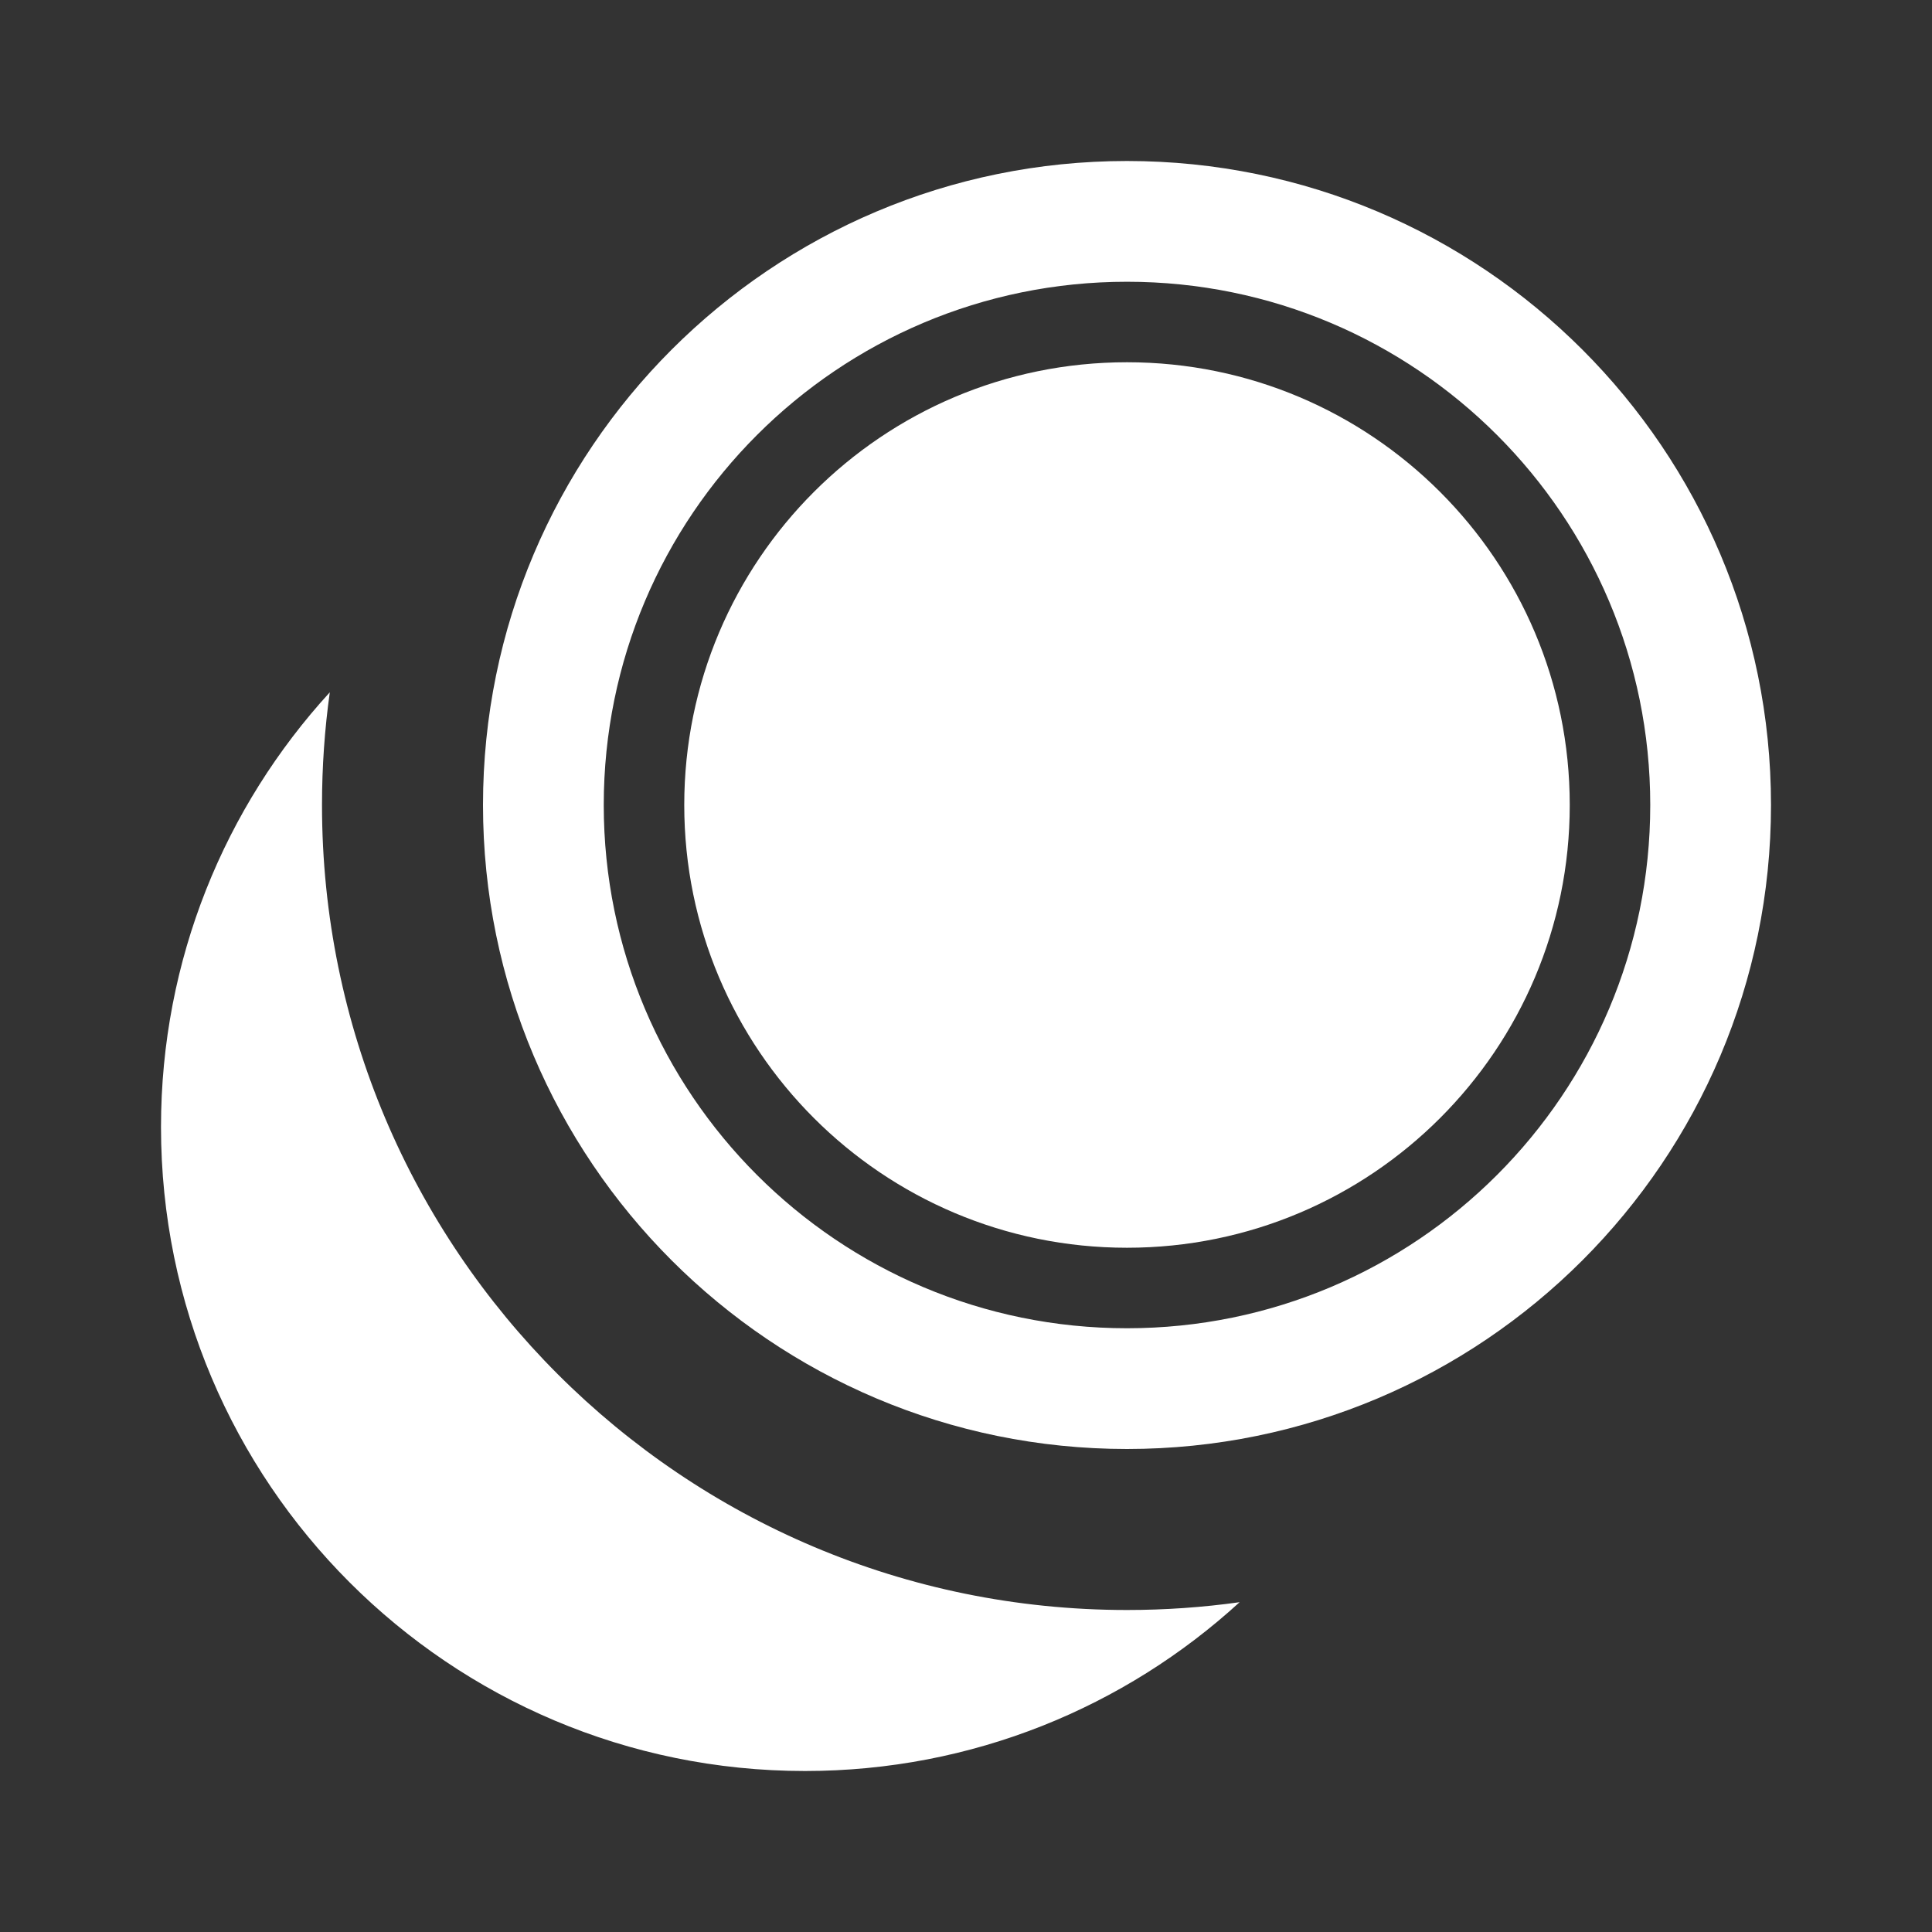
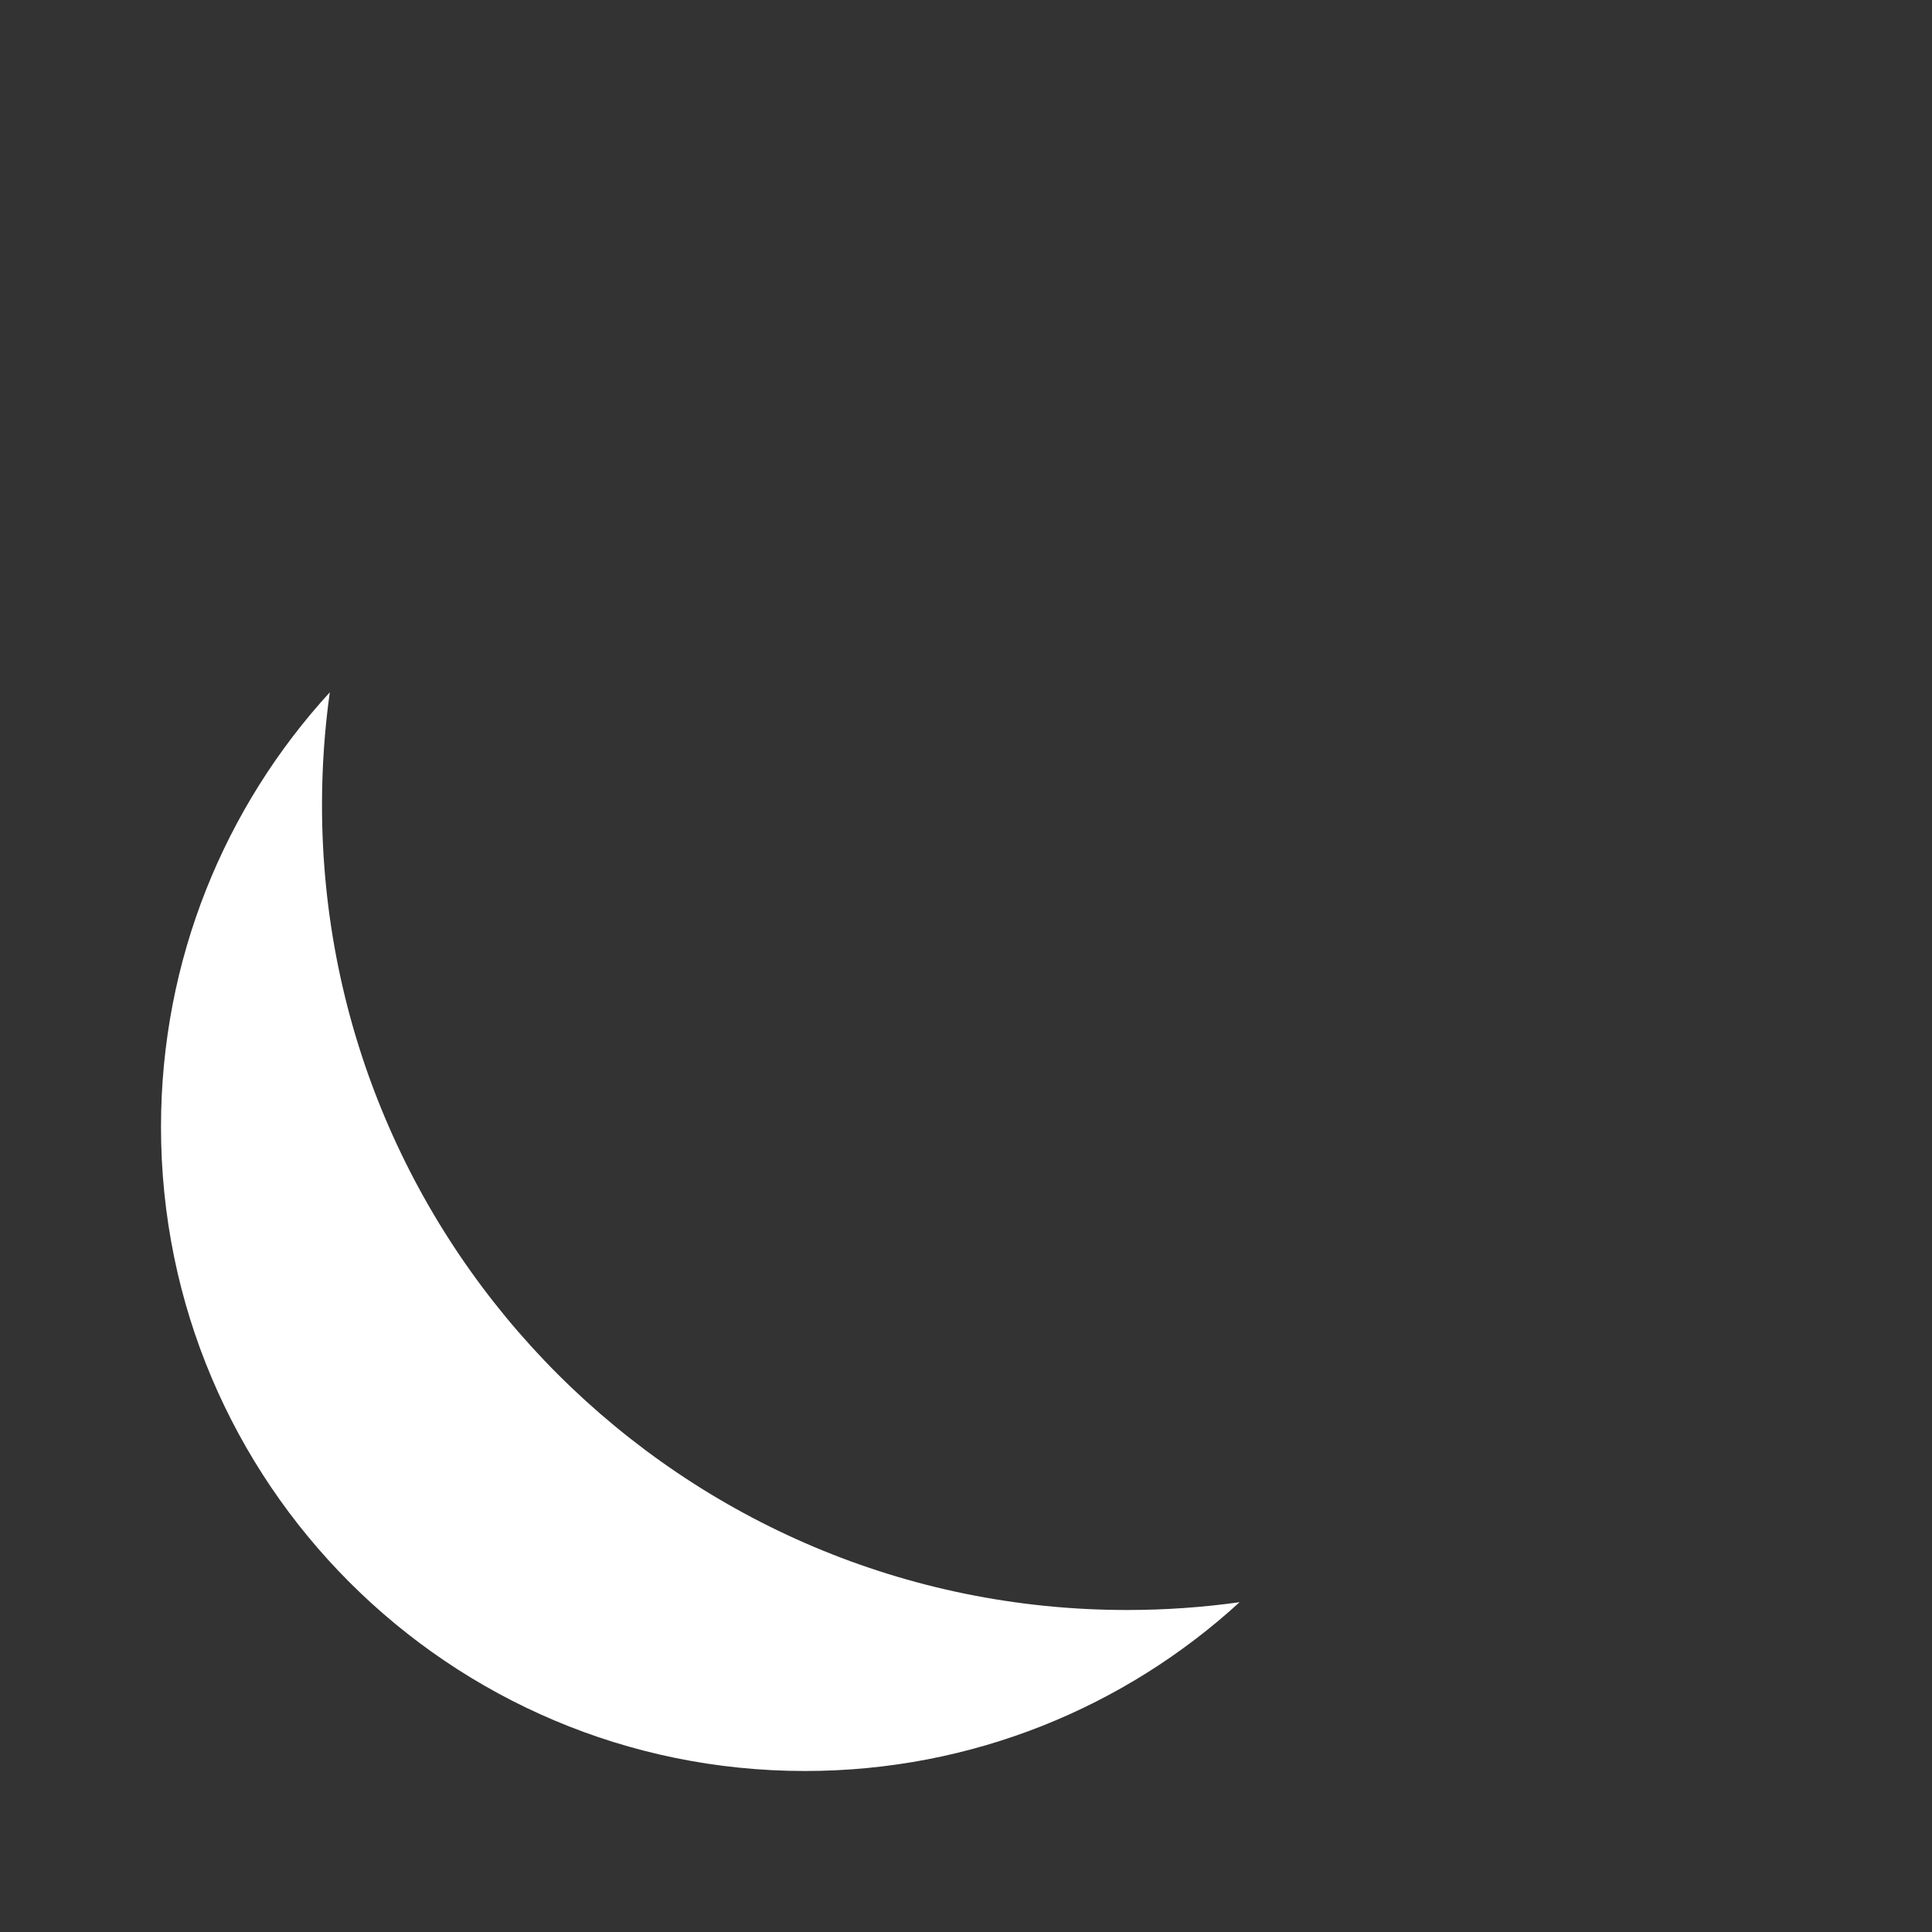
<svg xmlns="http://www.w3.org/2000/svg" width="24" height="24" viewBox="0 0 24 24" fill="none">
  <rect x="0" y="0" width="24" height="24" fill="#333333" stroke="none" />
  <path fill-rule="evenodd" clip-rule="evenodd" d="M4 10C4 15.523 8.477 20 14 20C14.475 20 14.942 19.967 15.399 19.903C13.976 21.205 12.081 22 10 22C5.581 22 2 18.418 2 14C2 11.919 2.794 10.023 4.097 8.6C4.033 9.057 4 9.525 4 10Z" fill="white" />
-   <path fill-rule="evenodd" clip-rule="evenodd" d="M22 10C22 14.418 18.418 18 14 18C9.582 18 6 14.418 6 10C6 5.582 9.582 2 14 2C18.418 2 22 5.582 22 10ZM8.5 10C8.5 6.962 10.962 4.5 14 4.5C17.038 4.5 19.5 6.962 19.5 10C19.5 13.038 17.038 15.5 14 15.5C10.962 15.5 8.5 13.038 8.5 10ZM14 3.5C10.41 3.5 7.5 6.41 7.5 10C7.5 13.59 10.41 16.5 14 16.5C17.59 16.5 20.5 13.59 20.5 10C20.5 6.41 17.59 3.5 14 3.5Z" fill="white" />
</svg>